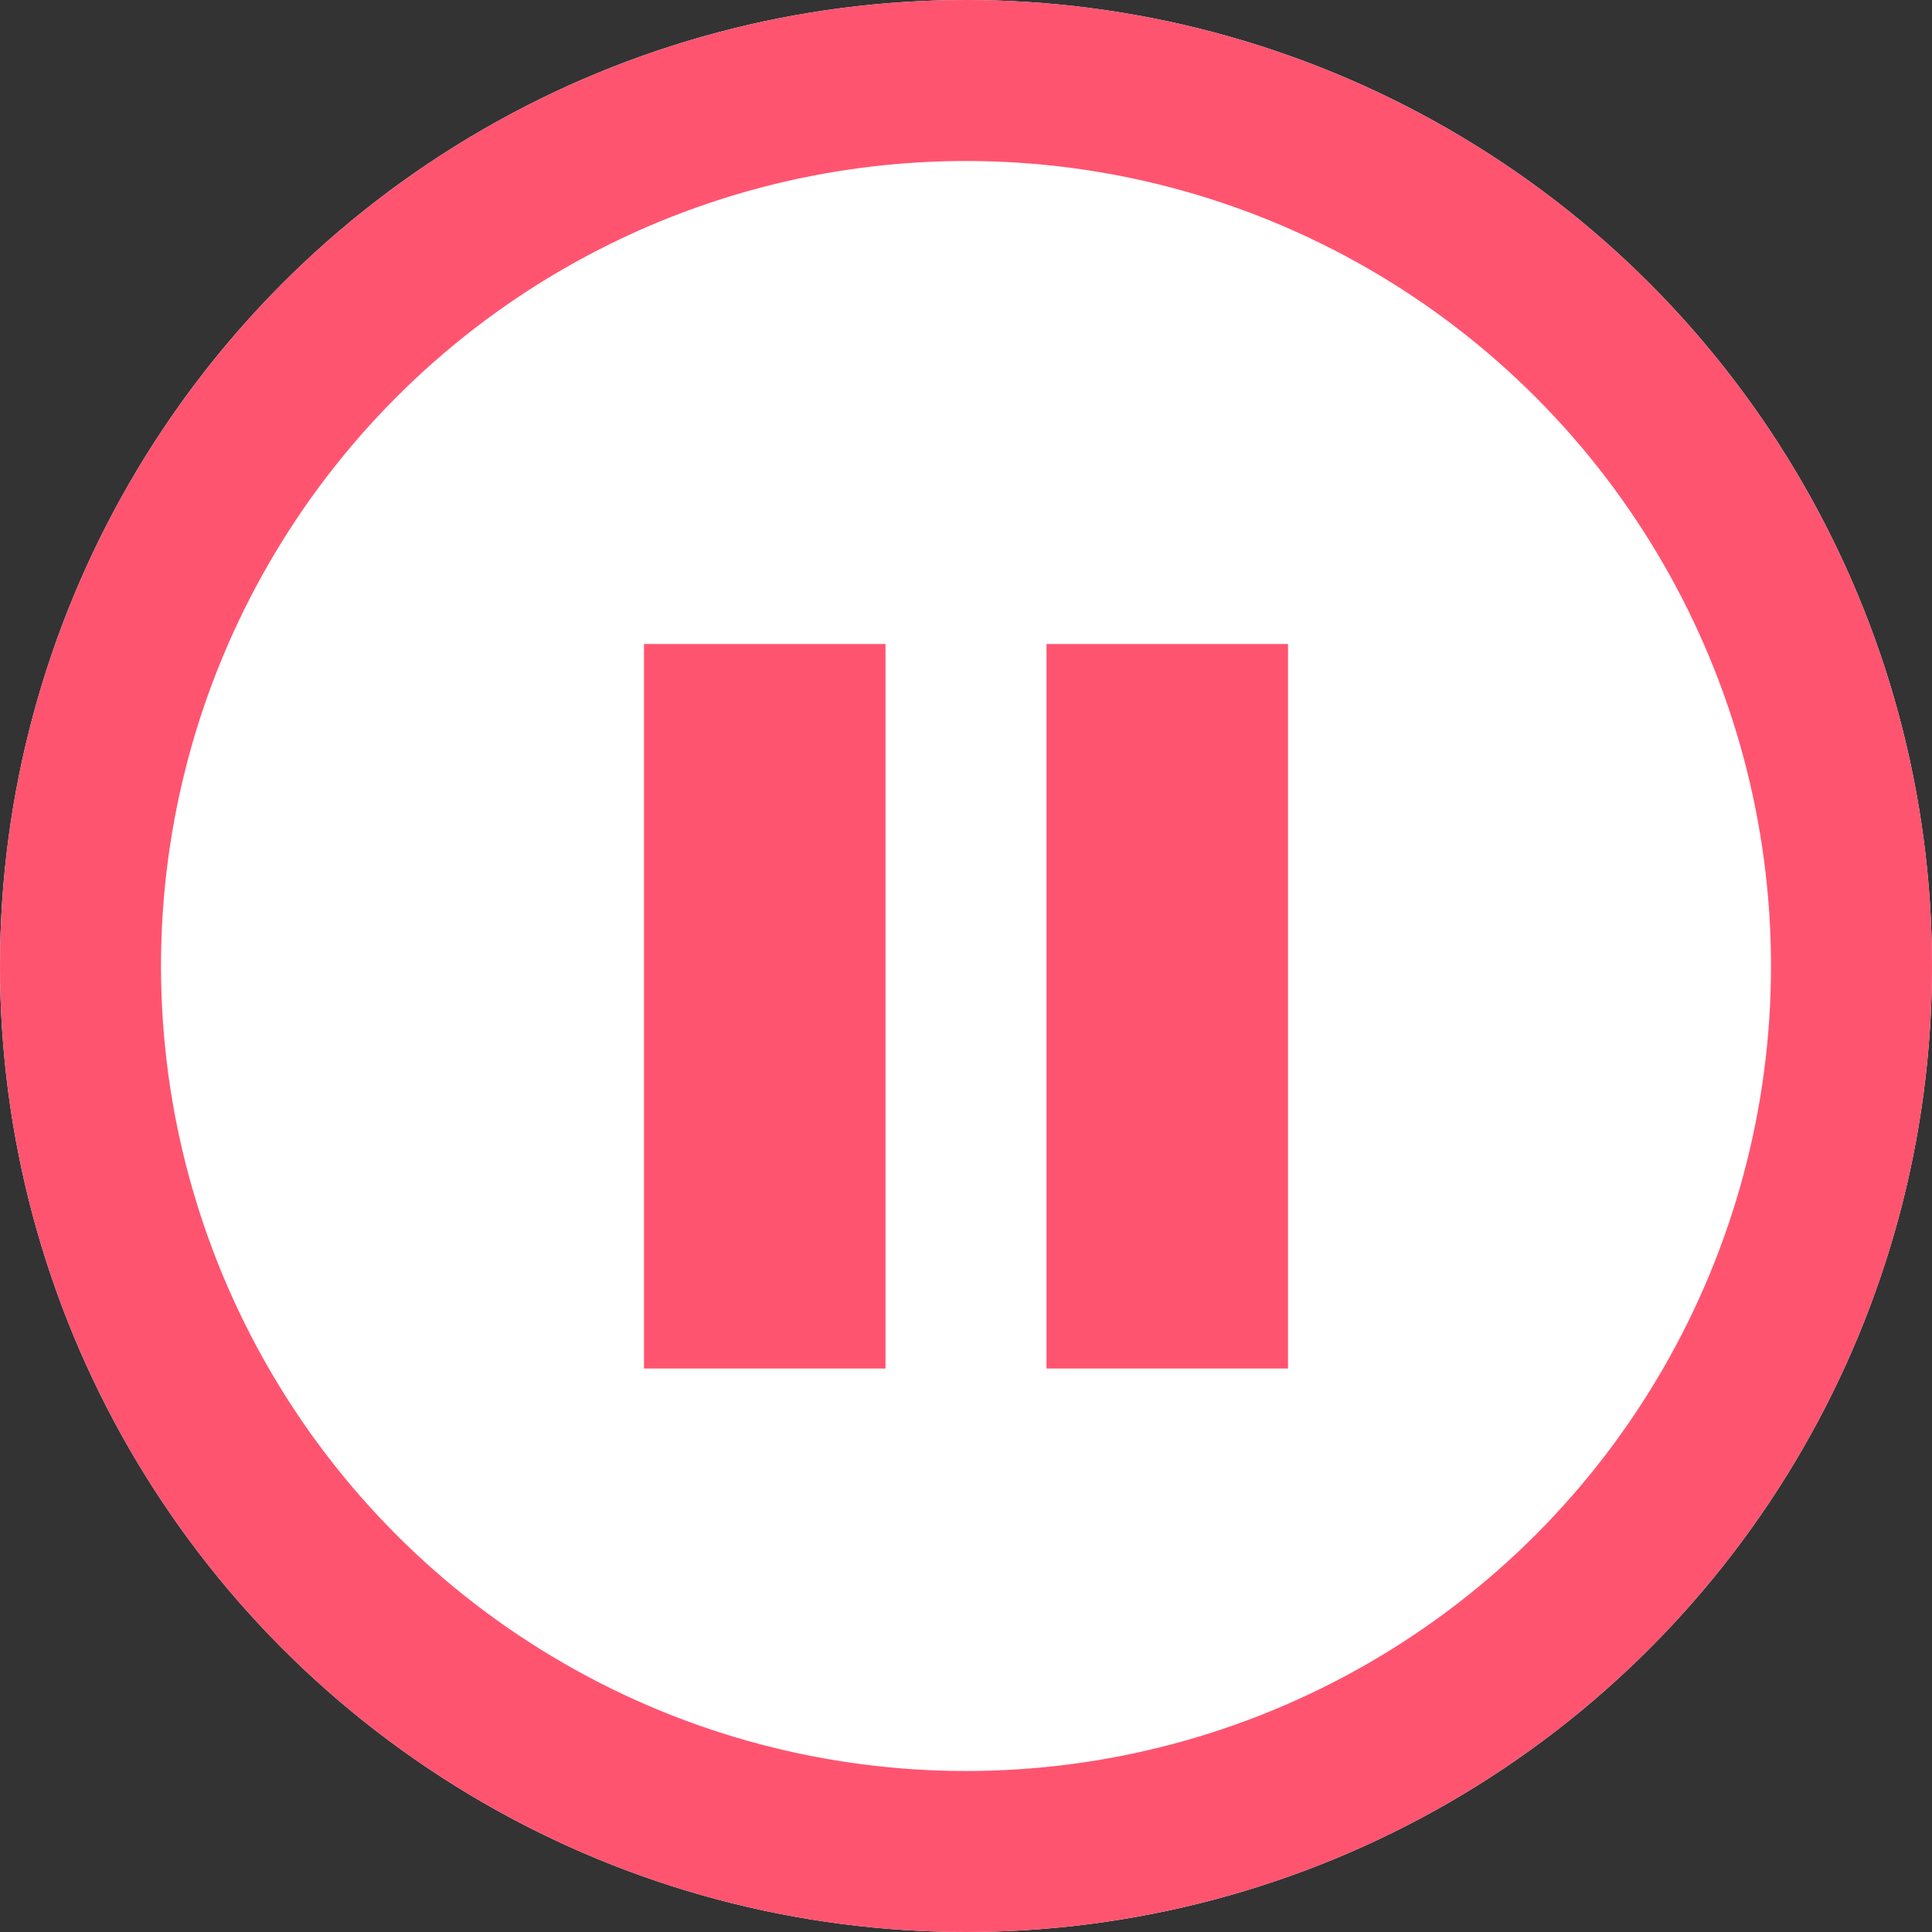
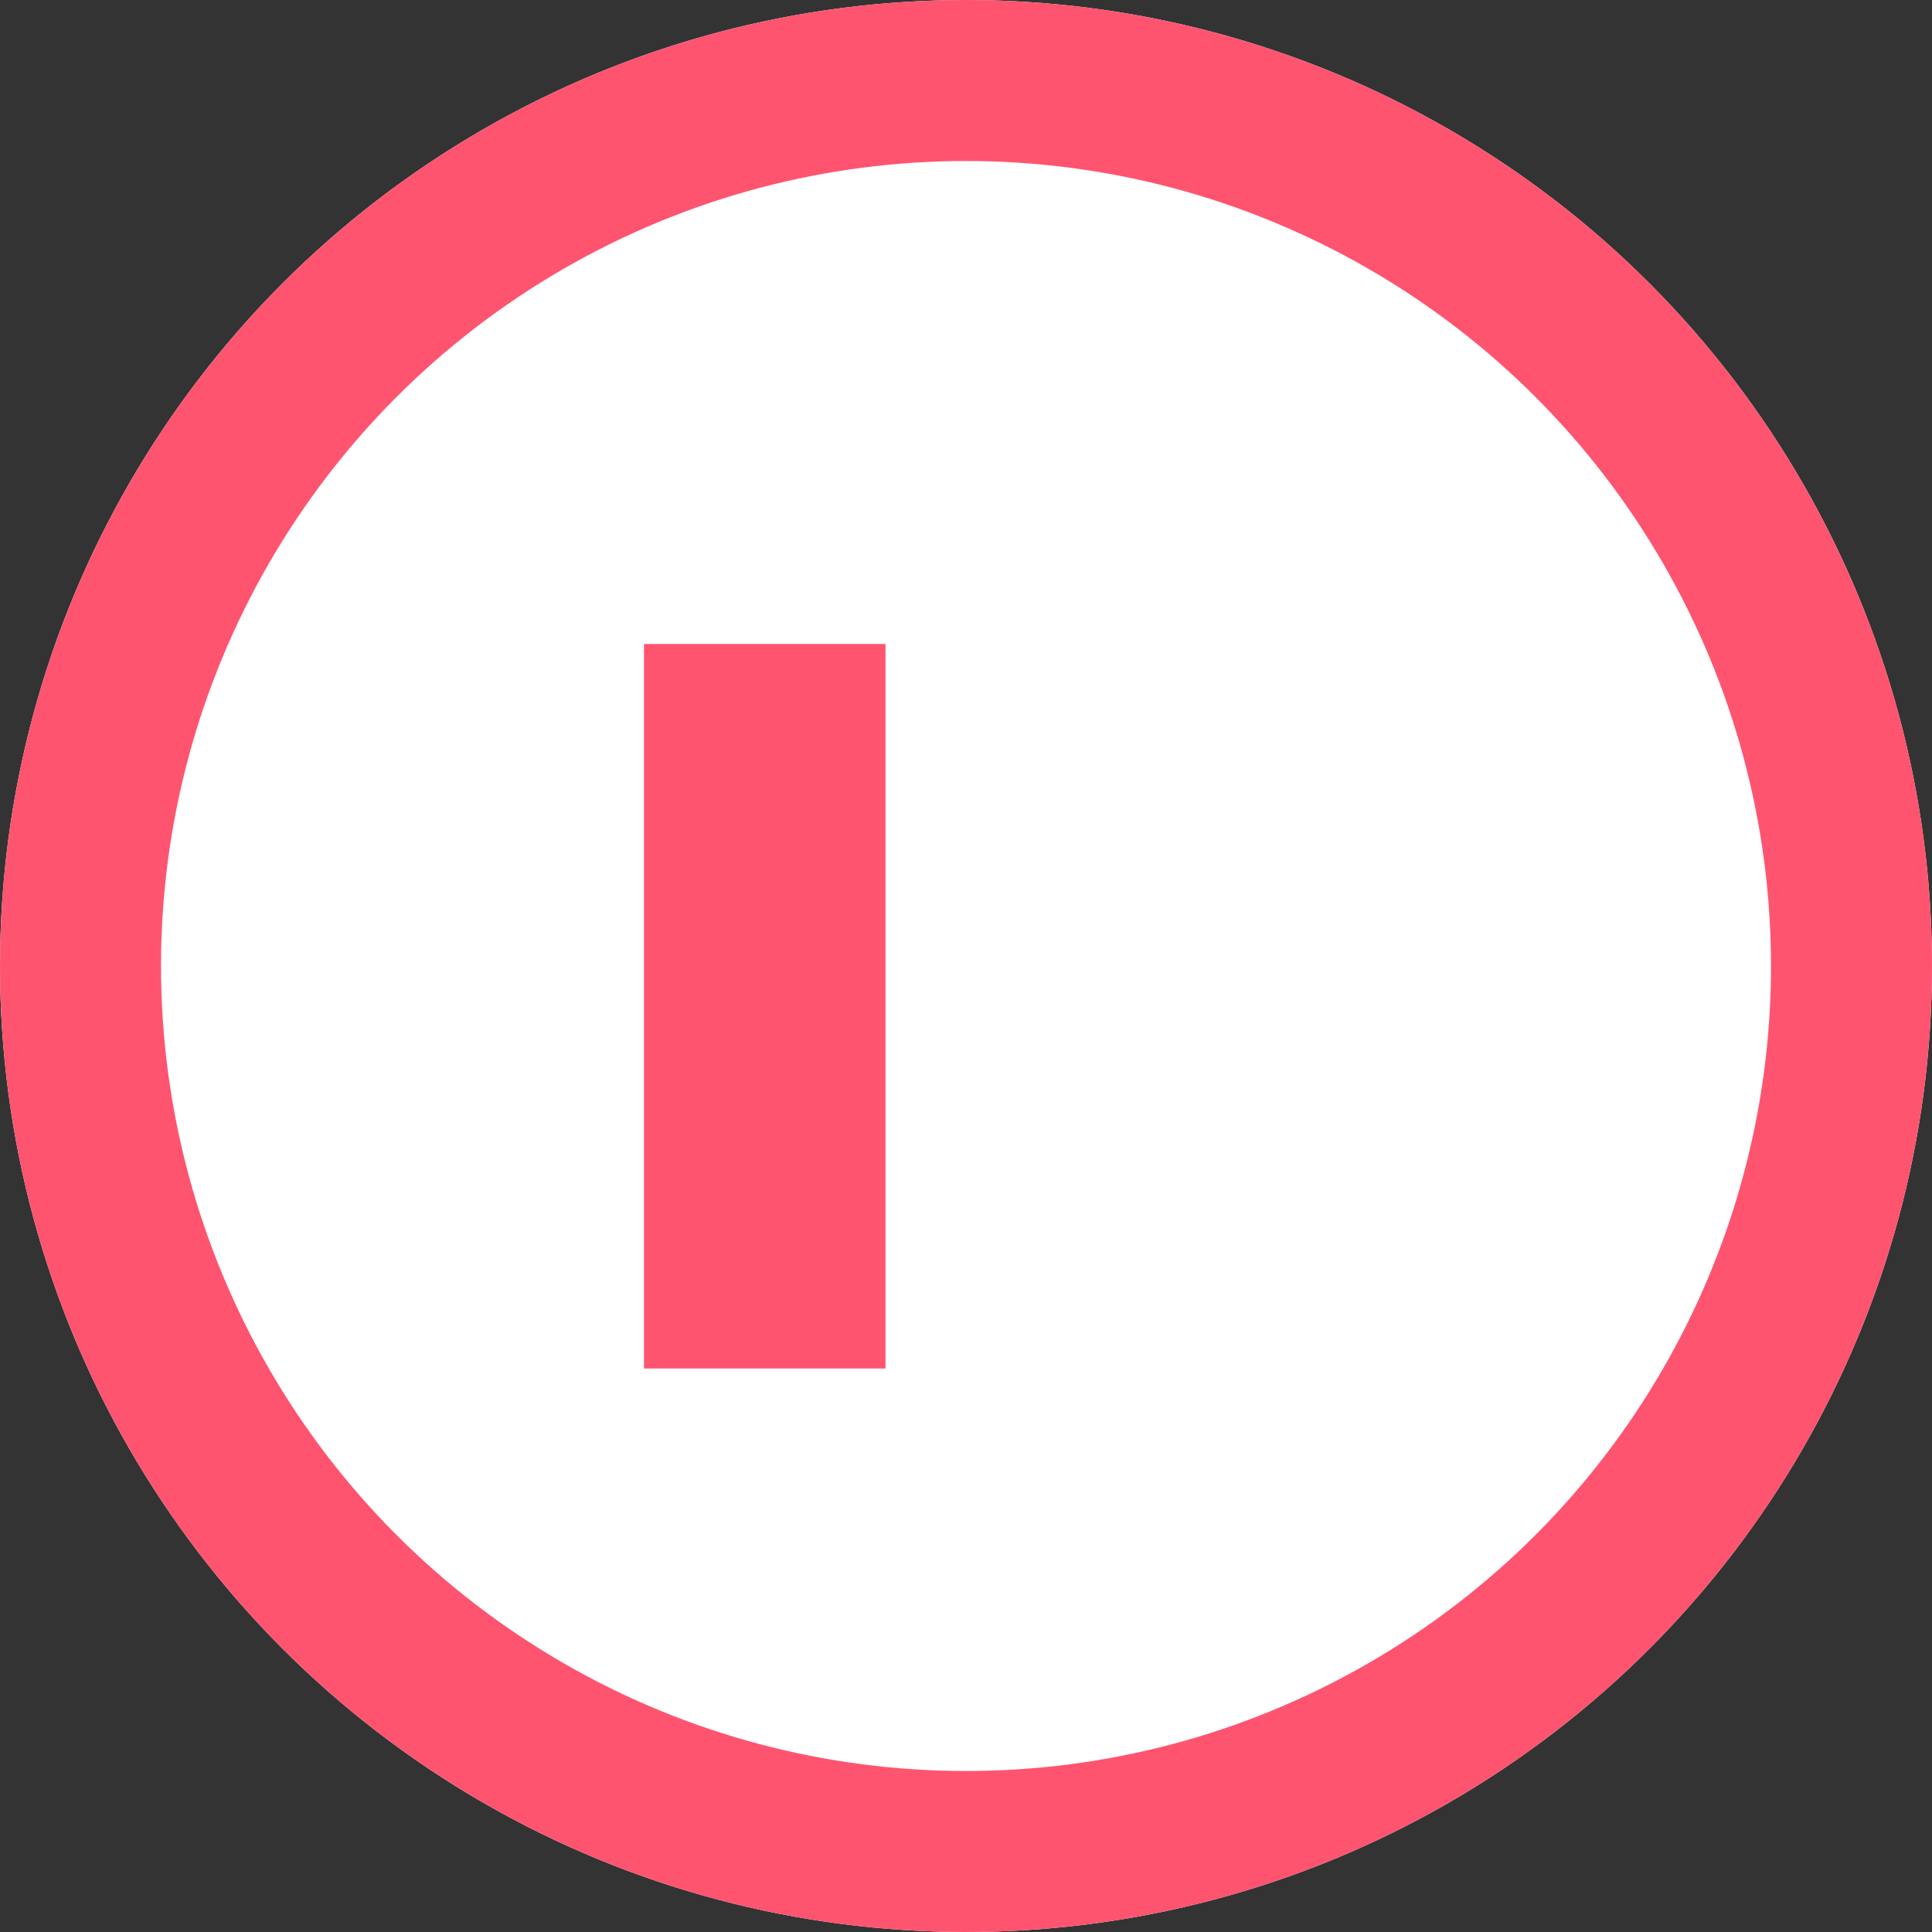
<svg xmlns="http://www.w3.org/2000/svg" width="24" height="24" viewBox="0 0 24 24">
  <rect x="0" y="0" width="24" height="24" fill="#333333" stroke="none" />
  <g id="グループ_3067" data-name="グループ 3067" transform="translate(-709 -607.972)">
    <g id="楕円形_7" data-name="楕円形 7" transform="translate(709 607.972)" fill="#fff" stroke="#ff5470" stroke-width="2">
      <circle cx="12" cy="12" r="12" stroke="none" />
      <circle cx="12" cy="12" r="11" fill="none" />
    </g>
    <rect id="長方形_1944" data-name="長方形 1944" width="3" height="9" transform="translate(717 615.972)" fill="#ff5470" />
-     <rect id="長方形_1945" data-name="長方形 1945" width="3" height="9" transform="translate(722 615.972)" fill="#ff5470" />
  </g>
</svg>